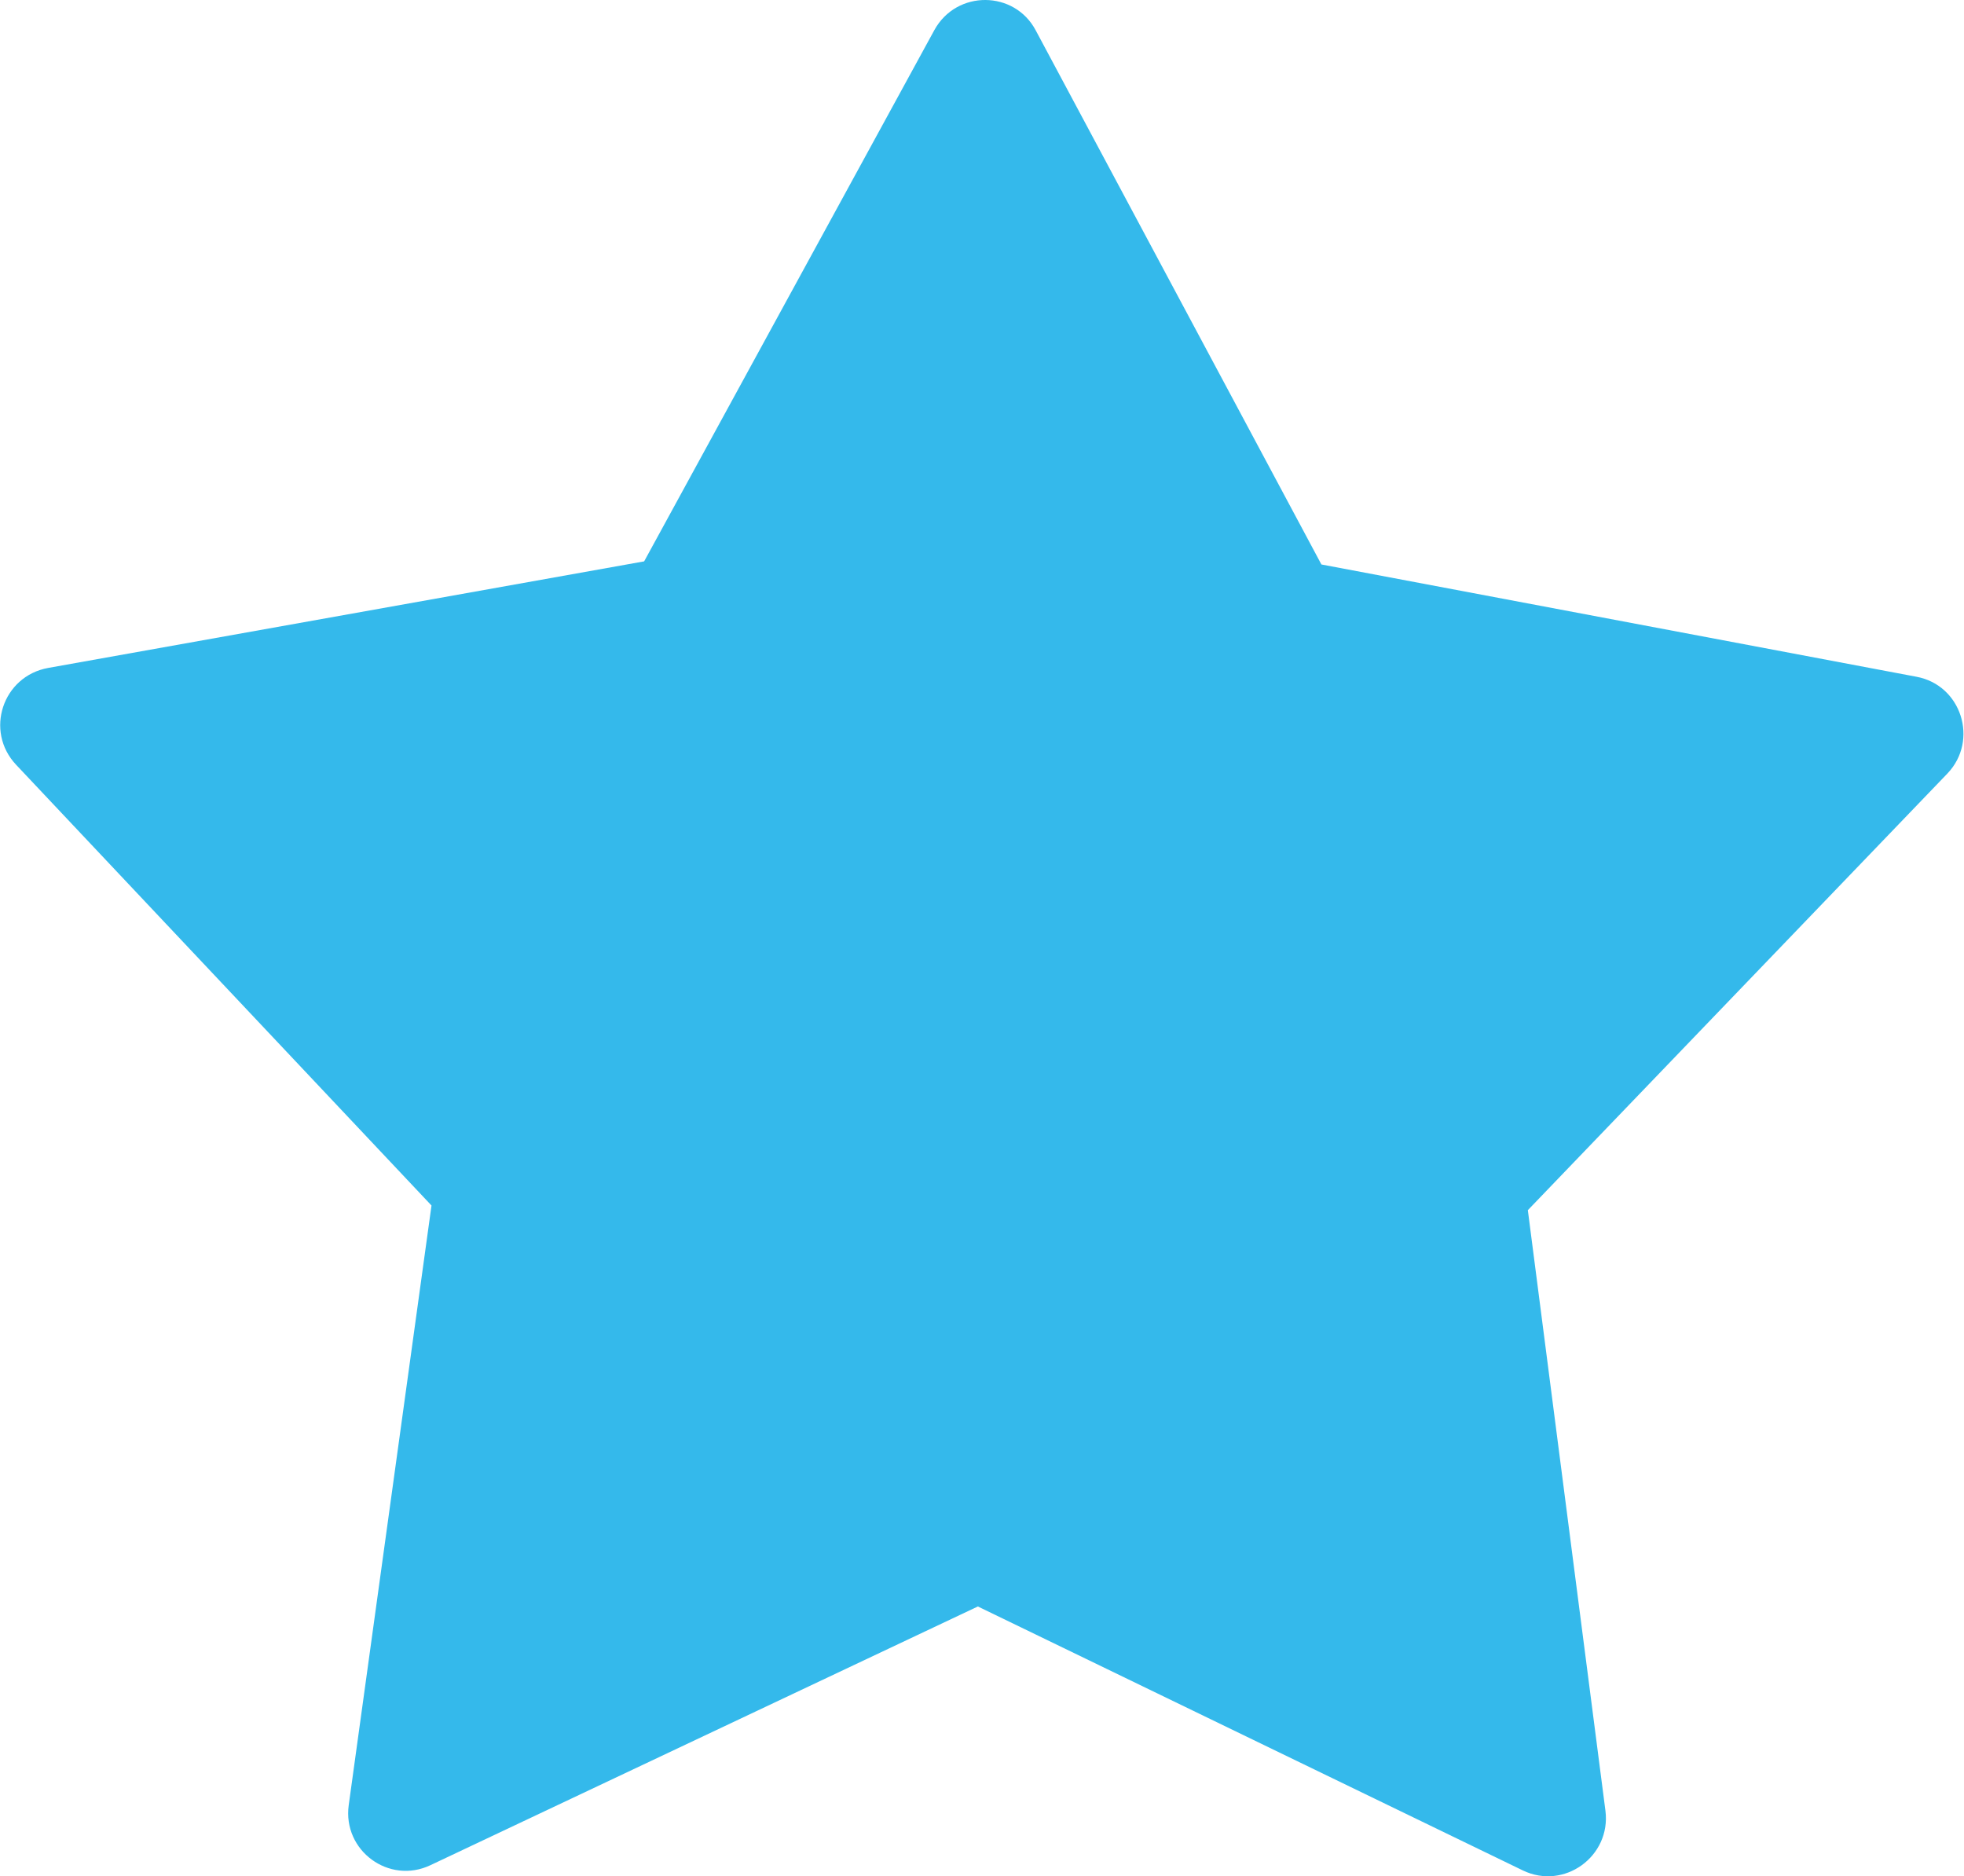
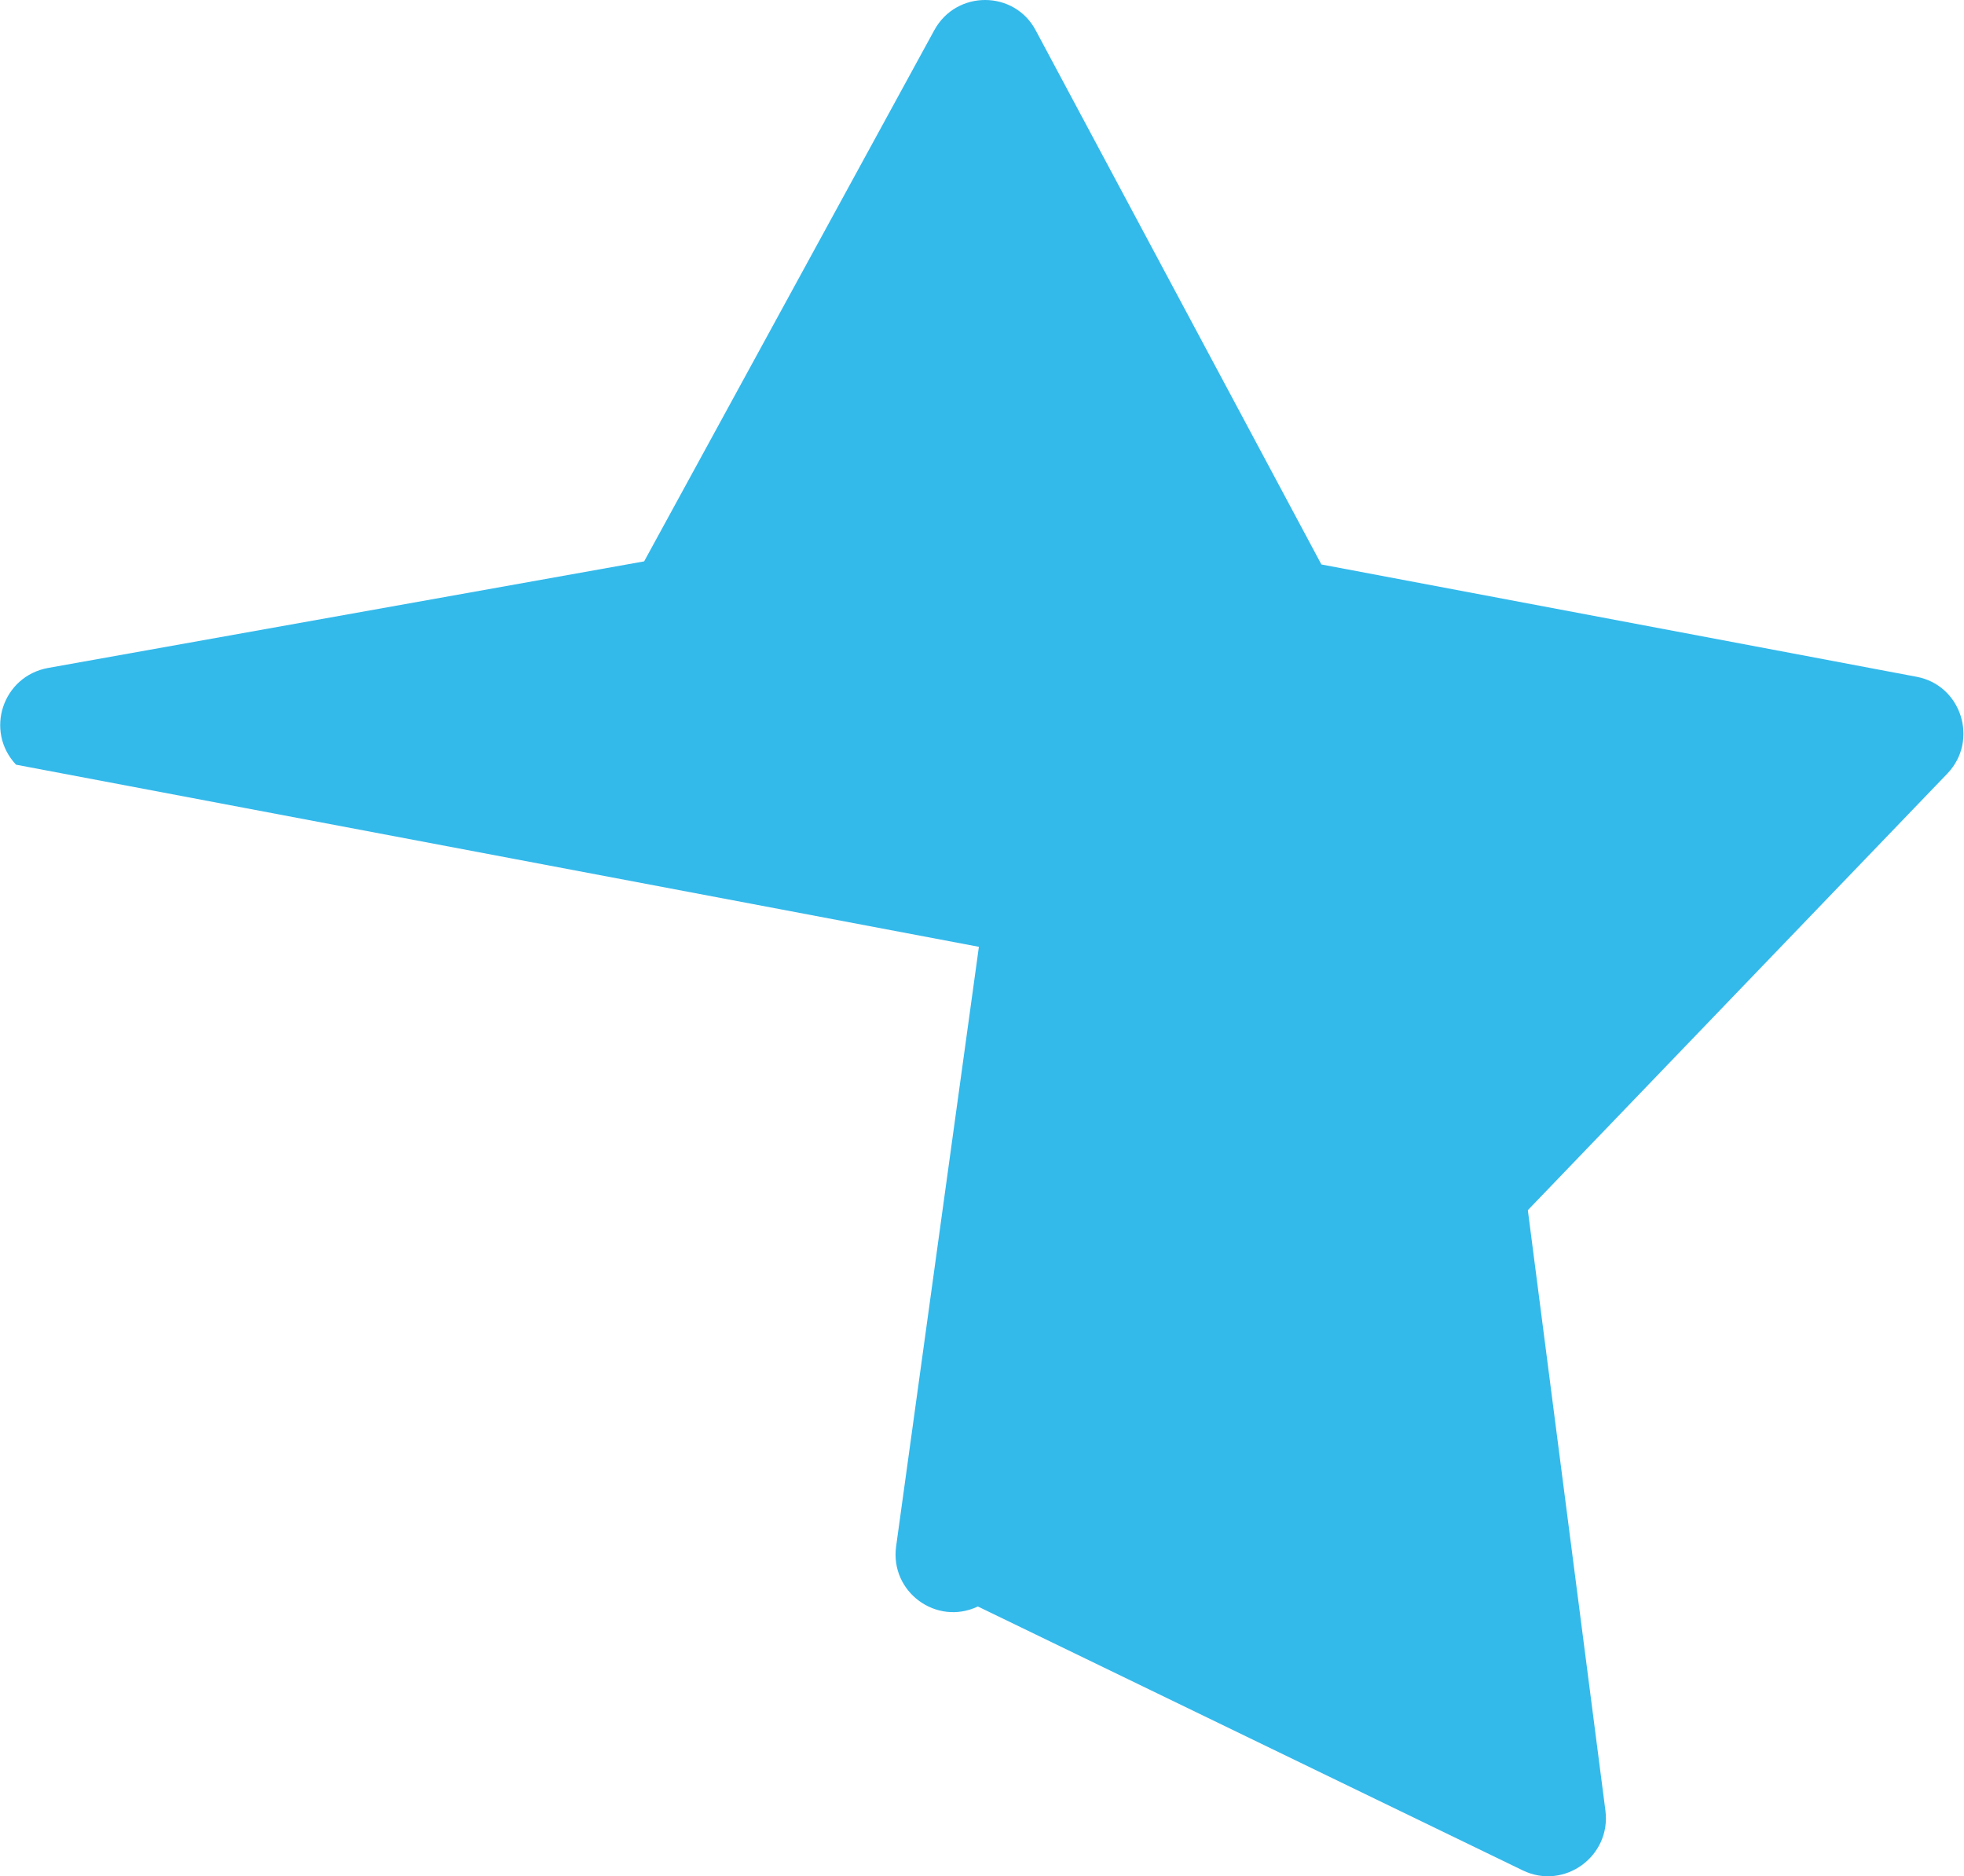
<svg xmlns="http://www.w3.org/2000/svg" version="1.1" id="Layer_1" x="0px" y="0px" viewBox="0 0 379.6 362.6" style="enable-background:new 0 0 379.6 362.6;" xml:space="preserve">
  <style type="text/css">
	.st0{fill:#34B9EB;}
</style>
-   <path class="st0" d="M294.3,361.5l-105.3-51l-105.8,50c-8,3.8-17-2.8-15.8-11.6l16-115.9L3.1,147.8c-6.1-6.5-2.6-17.1,6.2-18.7  l115.2-20.6L180.6,5.8c4.3-7.8,15.5-7.7,19.6,0.1l55.2,103.2l115,21.7c8.7,1.6,12.1,12.3,6,18.7l-81.1,84.4L310.3,350  C311.4,358.8,302.3,365.4,294.3,361.5z" />
+   <path class="st0" d="M294.3,361.5l-105.3-51c-8,3.8-17-2.8-15.8-11.6l16-115.9L3.1,147.8c-6.1-6.5-2.6-17.1,6.2-18.7  l115.2-20.6L180.6,5.8c4.3-7.8,15.5-7.7,19.6,0.1l55.2,103.2l115,21.7c8.7,1.6,12.1,12.3,6,18.7l-81.1,84.4L310.3,350  C311.4,358.8,302.3,365.4,294.3,361.5z" />
</svg>